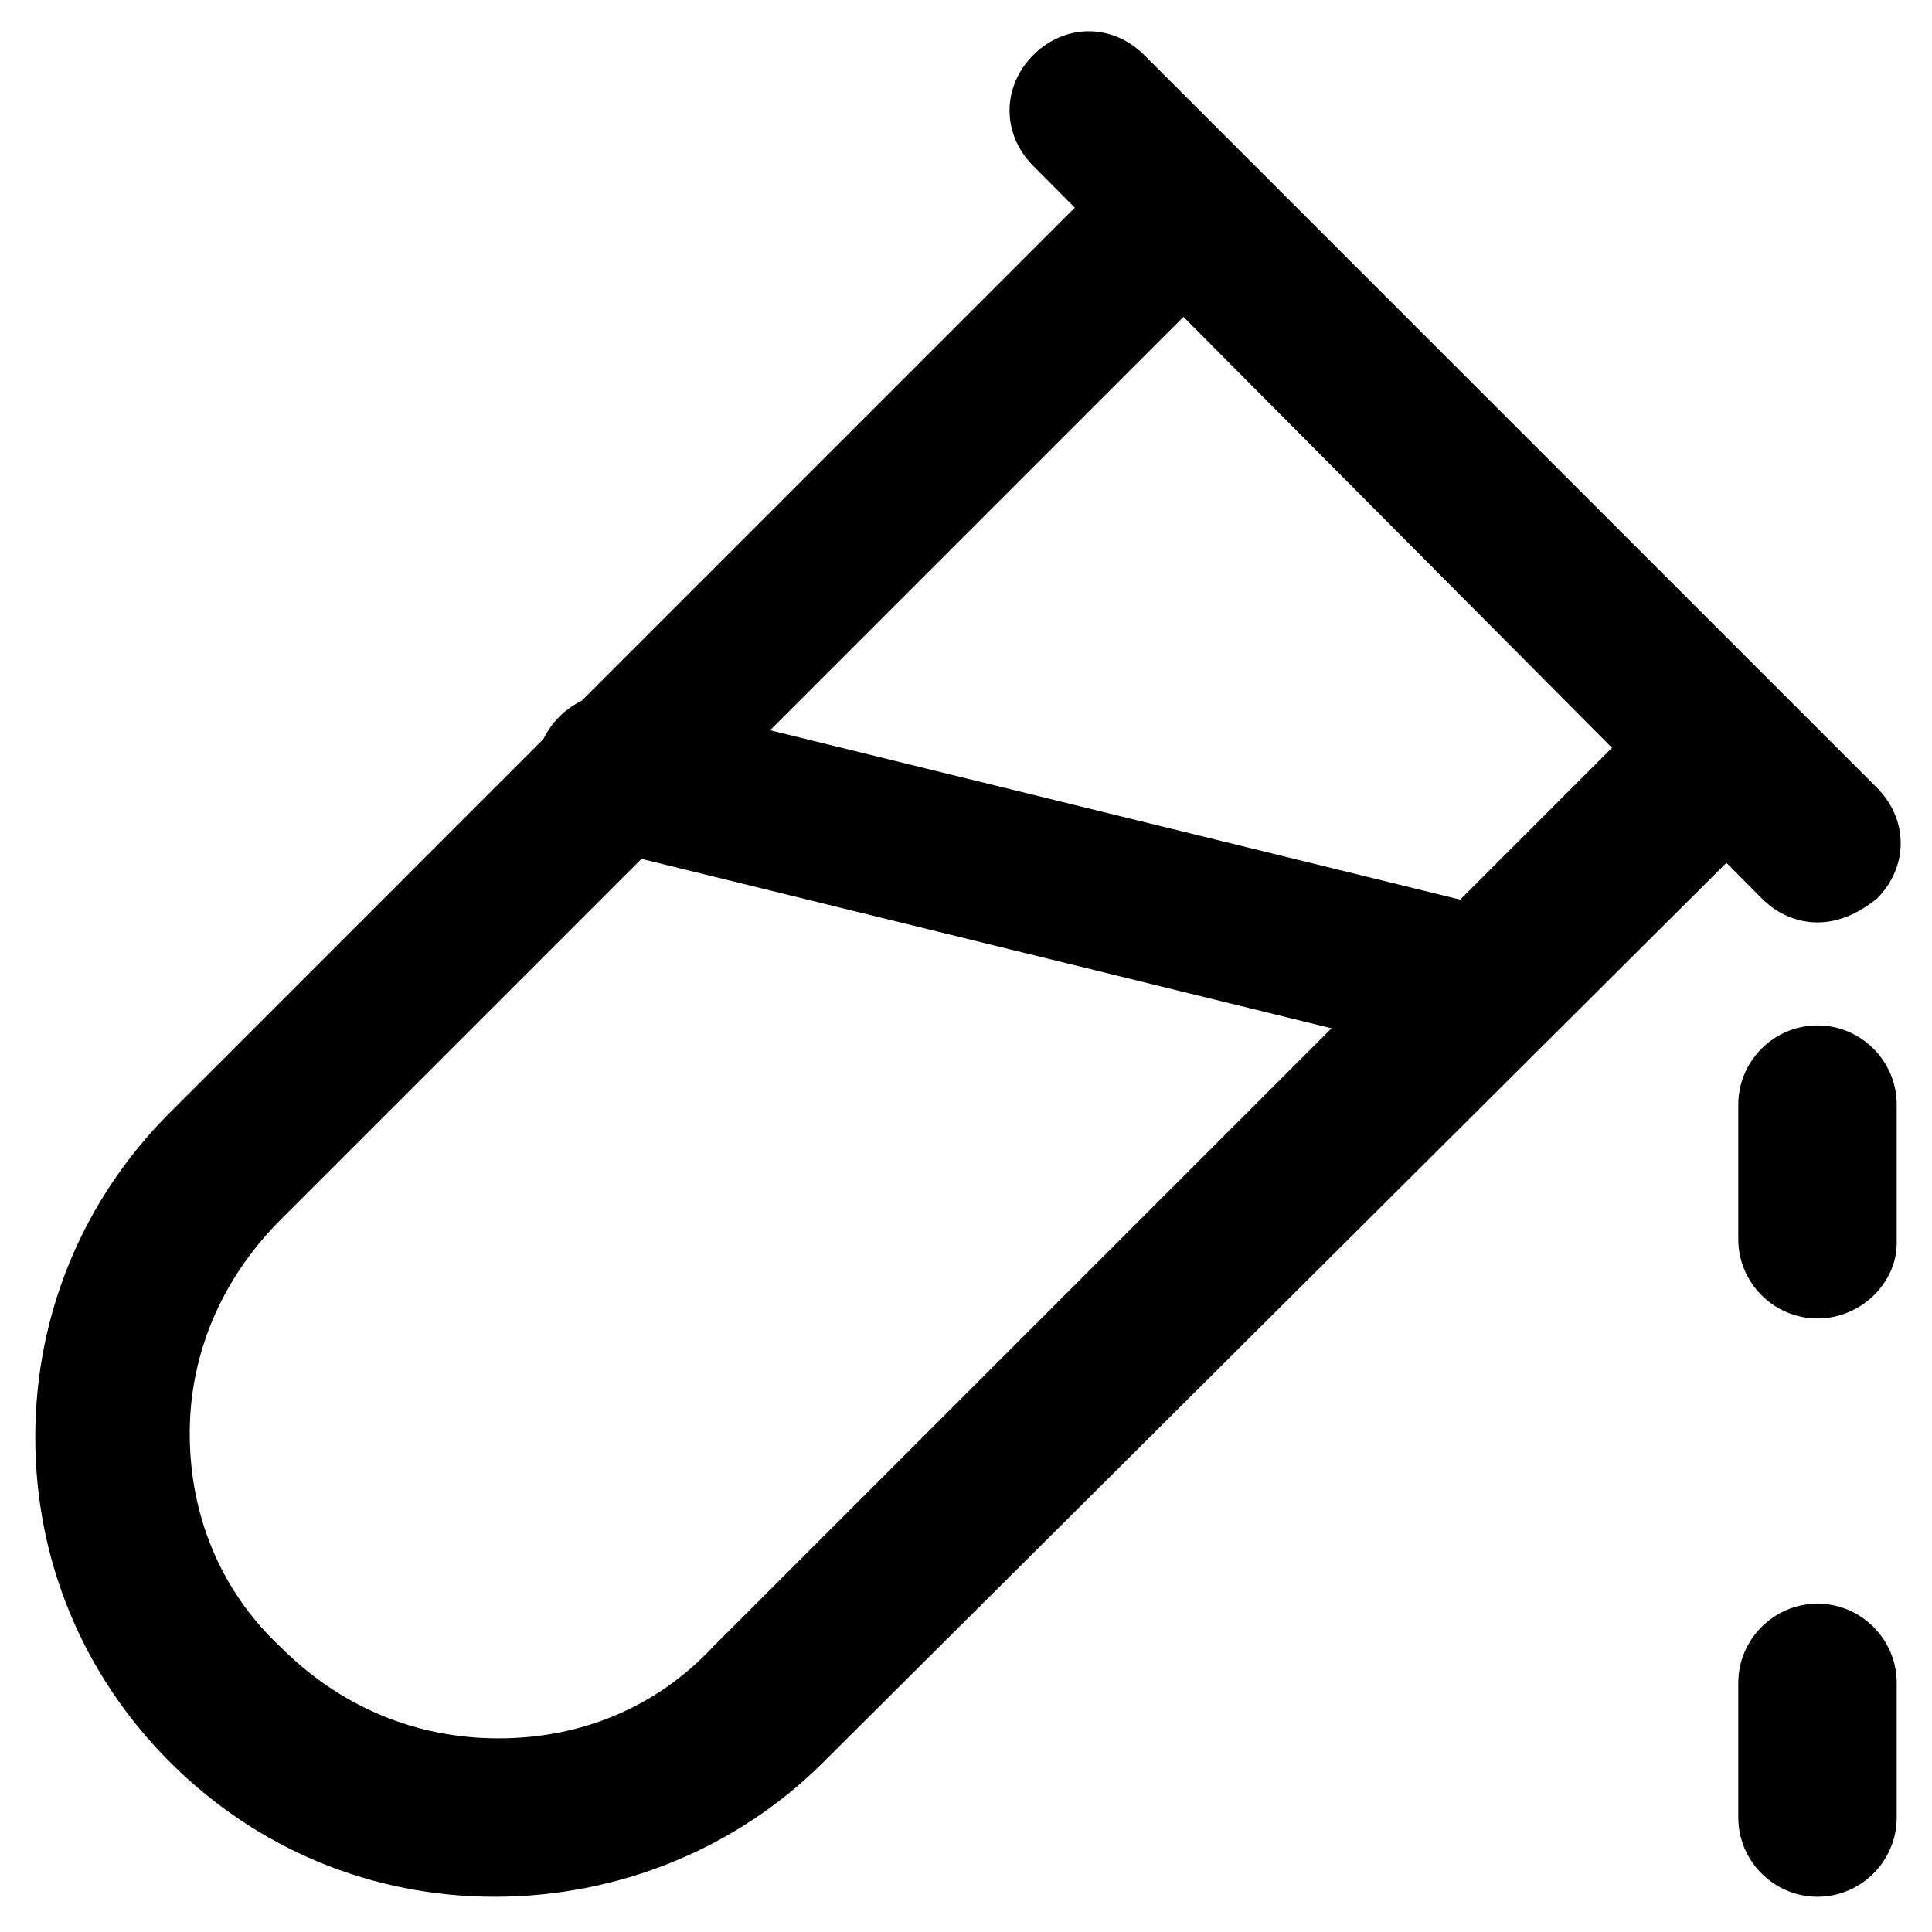
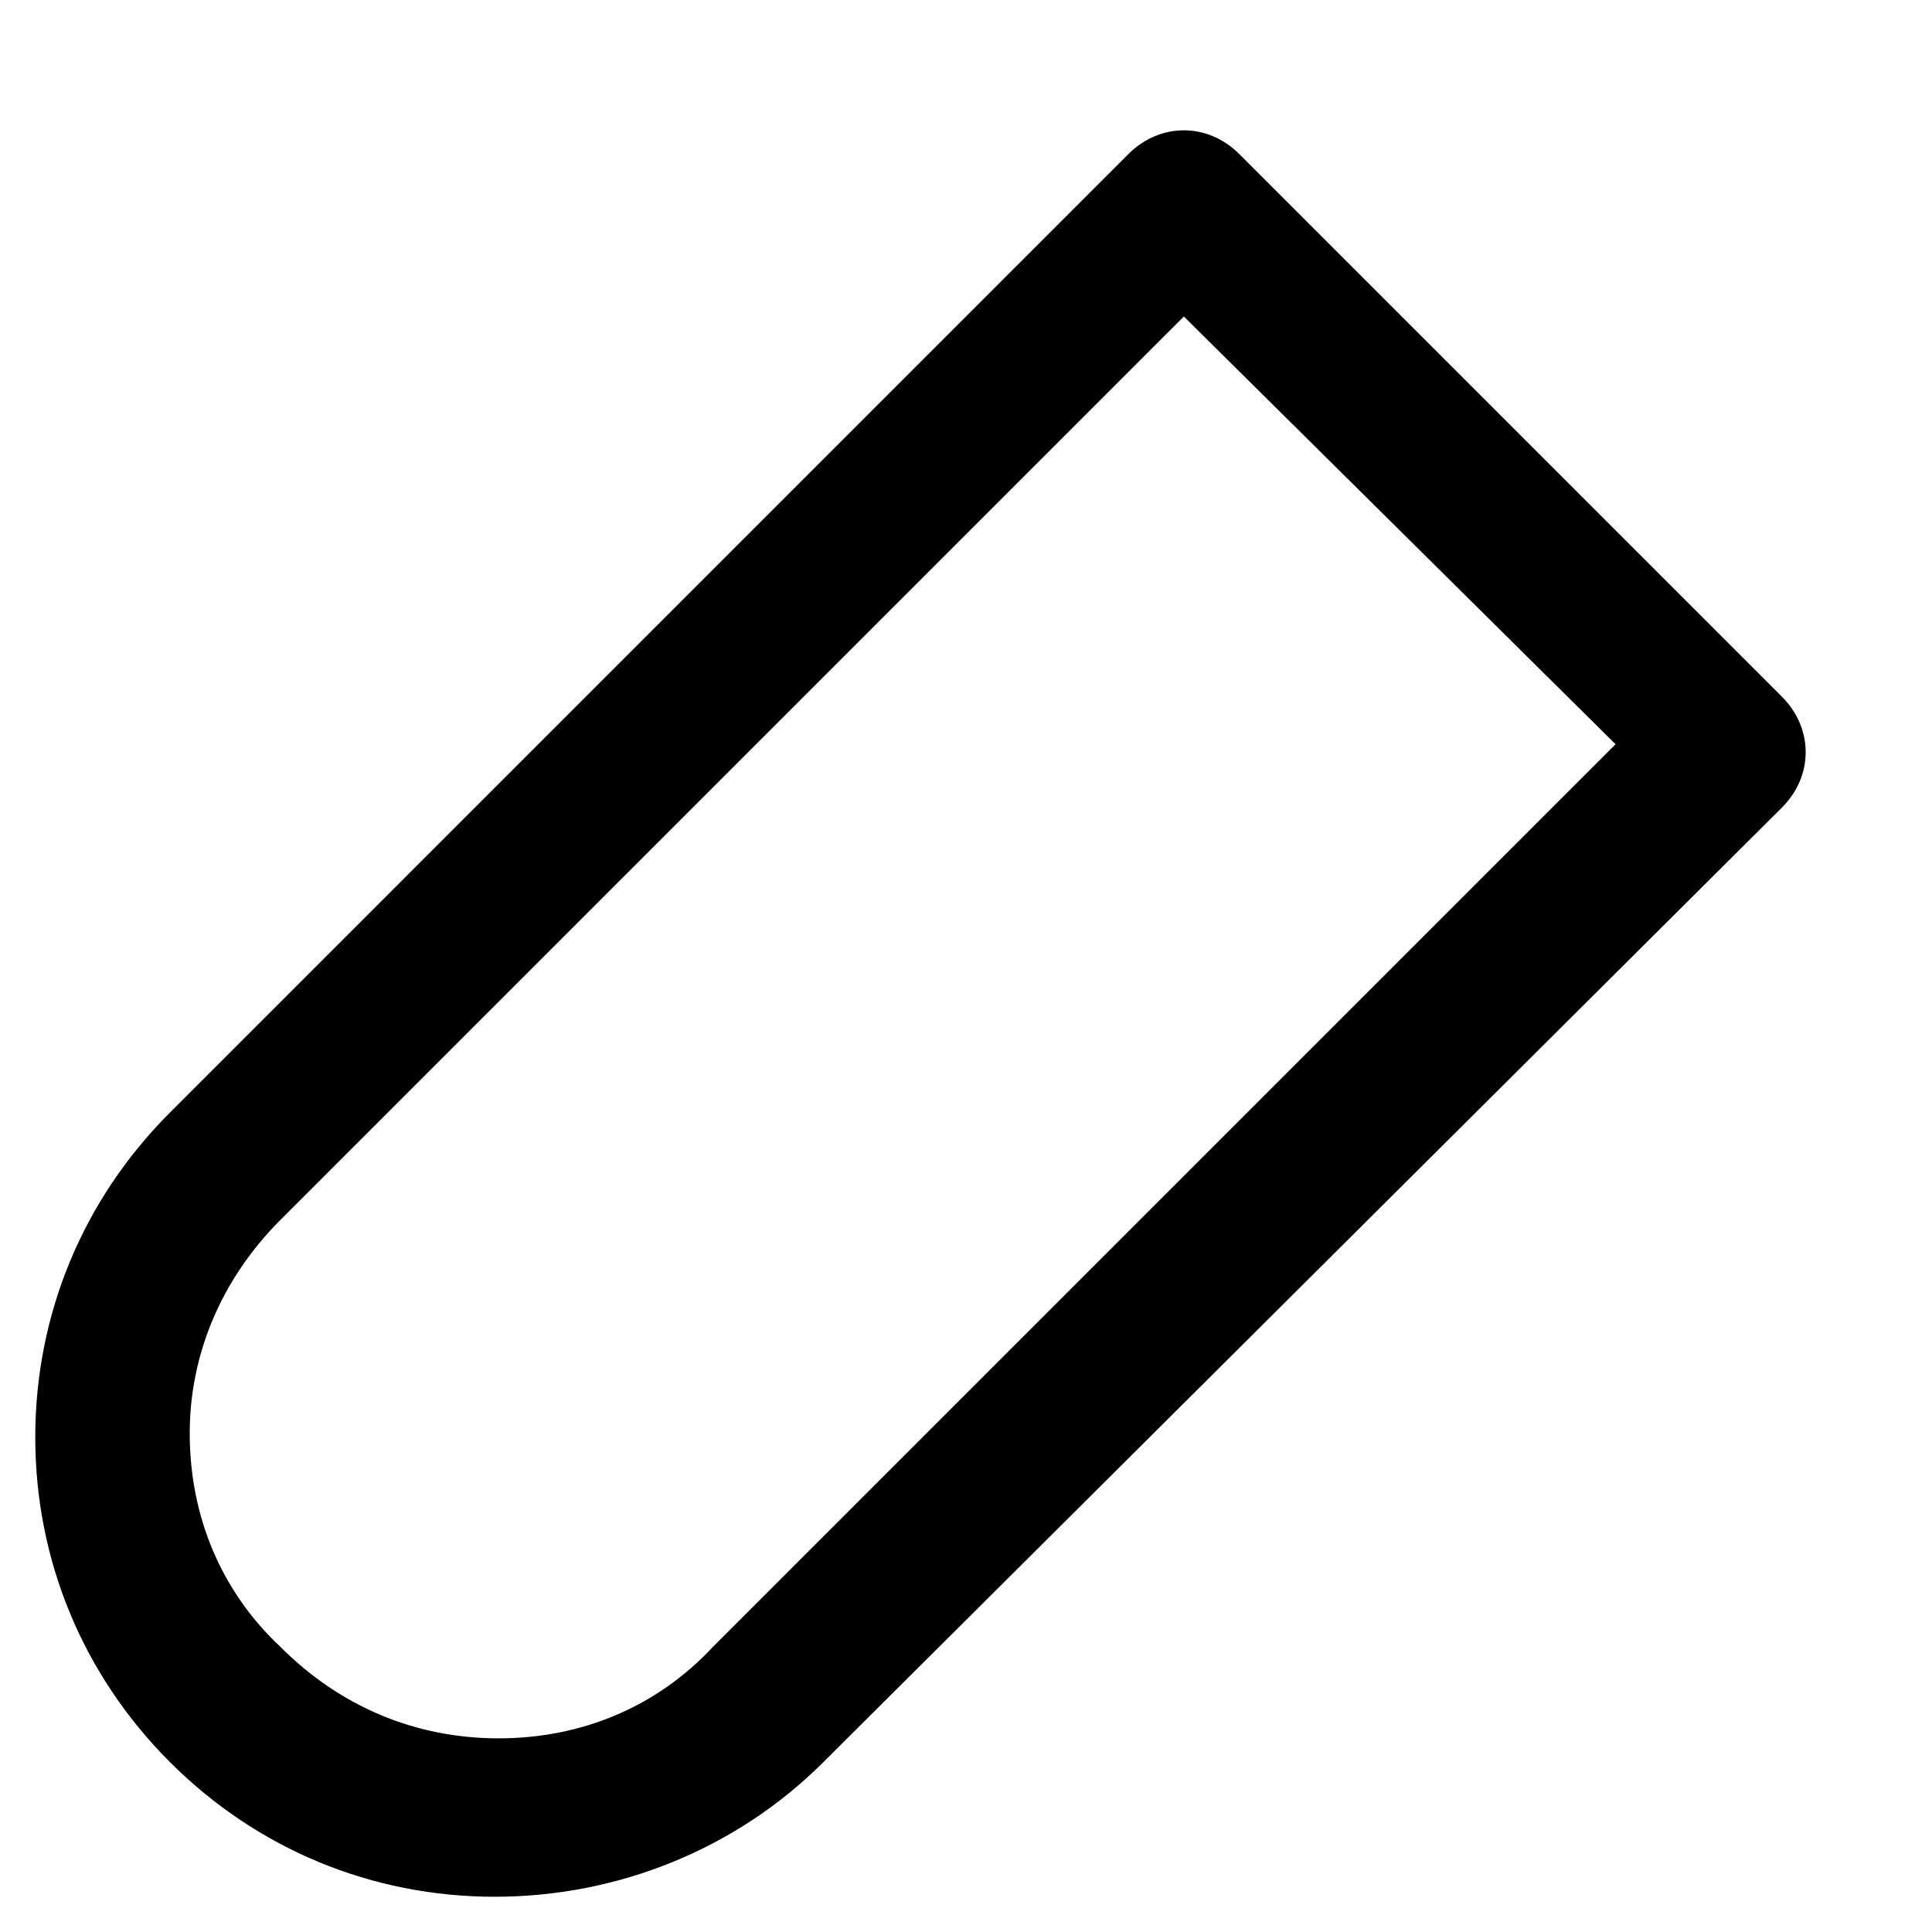
<svg xmlns="http://www.w3.org/2000/svg" fill="#000000" width="800px" height="800px" version="1.1" viewBox="144 144 512 512">
  <g>
    <path d="m275.1 646.66c-32.539 0-62.977-12.594-86.066-35.688-23.09-23.09-35.688-53.531-35.688-86.066 0-32.539 12.594-62.977 35.688-86.066l254-254.01c8.398-8.398 20.992-8.398 29.391 0l143.8 143.8c4.199 4.199 6.297 9.445 6.297 14.695 0 5.246-2.098 10.496-6.297 14.695l-254.01 252.95c-23.09 23.09-54.578 35.688-87.113 35.688zm182.63-418.79-239.31 239.31c-15.742 15.742-24.141 35.688-24.141 56.68 0 22.043 8.398 41.984 24.141 56.68 15.742 15.742 35.688 24.141 57.727 24.141 22.043 0 41.984-8.398 56.68-24.141l239.31-239.31z" />
-     <path d="m625.66 388.45c-5.246 0-10.496-2.098-14.695-6.297l-193.13-194.18c-8.398-8.398-8.398-20.992 0-29.391 8.398-8.398 20.992-8.398 29.391 0l194.18 194.18c8.398 8.398 8.398 20.992 0 29.391-5.246 4.199-10.496 6.297-15.742 6.297z" />
-     <path d="m625.66 493.41c-11.547 0-20.992-9.445-20.992-20.992v-35.688c0-11.547 9.445-20.992 20.992-20.992 11.547 0 20.992 9.445 20.992 20.992v36.738c0 10.492-9.449 19.941-20.992 19.941z" />
-     <path d="m625.66 646.66c-11.547 0-20.992-9.445-20.992-20.992v-35.688c0-11.547 9.445-20.992 20.992-20.992 11.547 0 20.992 9.445 20.992 20.992v35.688c0 11.543-9.449 20.992-20.992 20.992z" />
-     <path d="m537.5 426.24c-2.098 0-3.148 0-5.246-1.051l-230.91-56.68c-11.547-3.148-17.844-13.645-14.695-25.191 3.148-10.496 13.645-17.844 25.191-14.695l230.91 56.68c11.547 3.148 17.844 13.645 14.695 25.191-2.102 9.449-10.5 15.746-19.945 15.746z" />
  </g>
</svg>